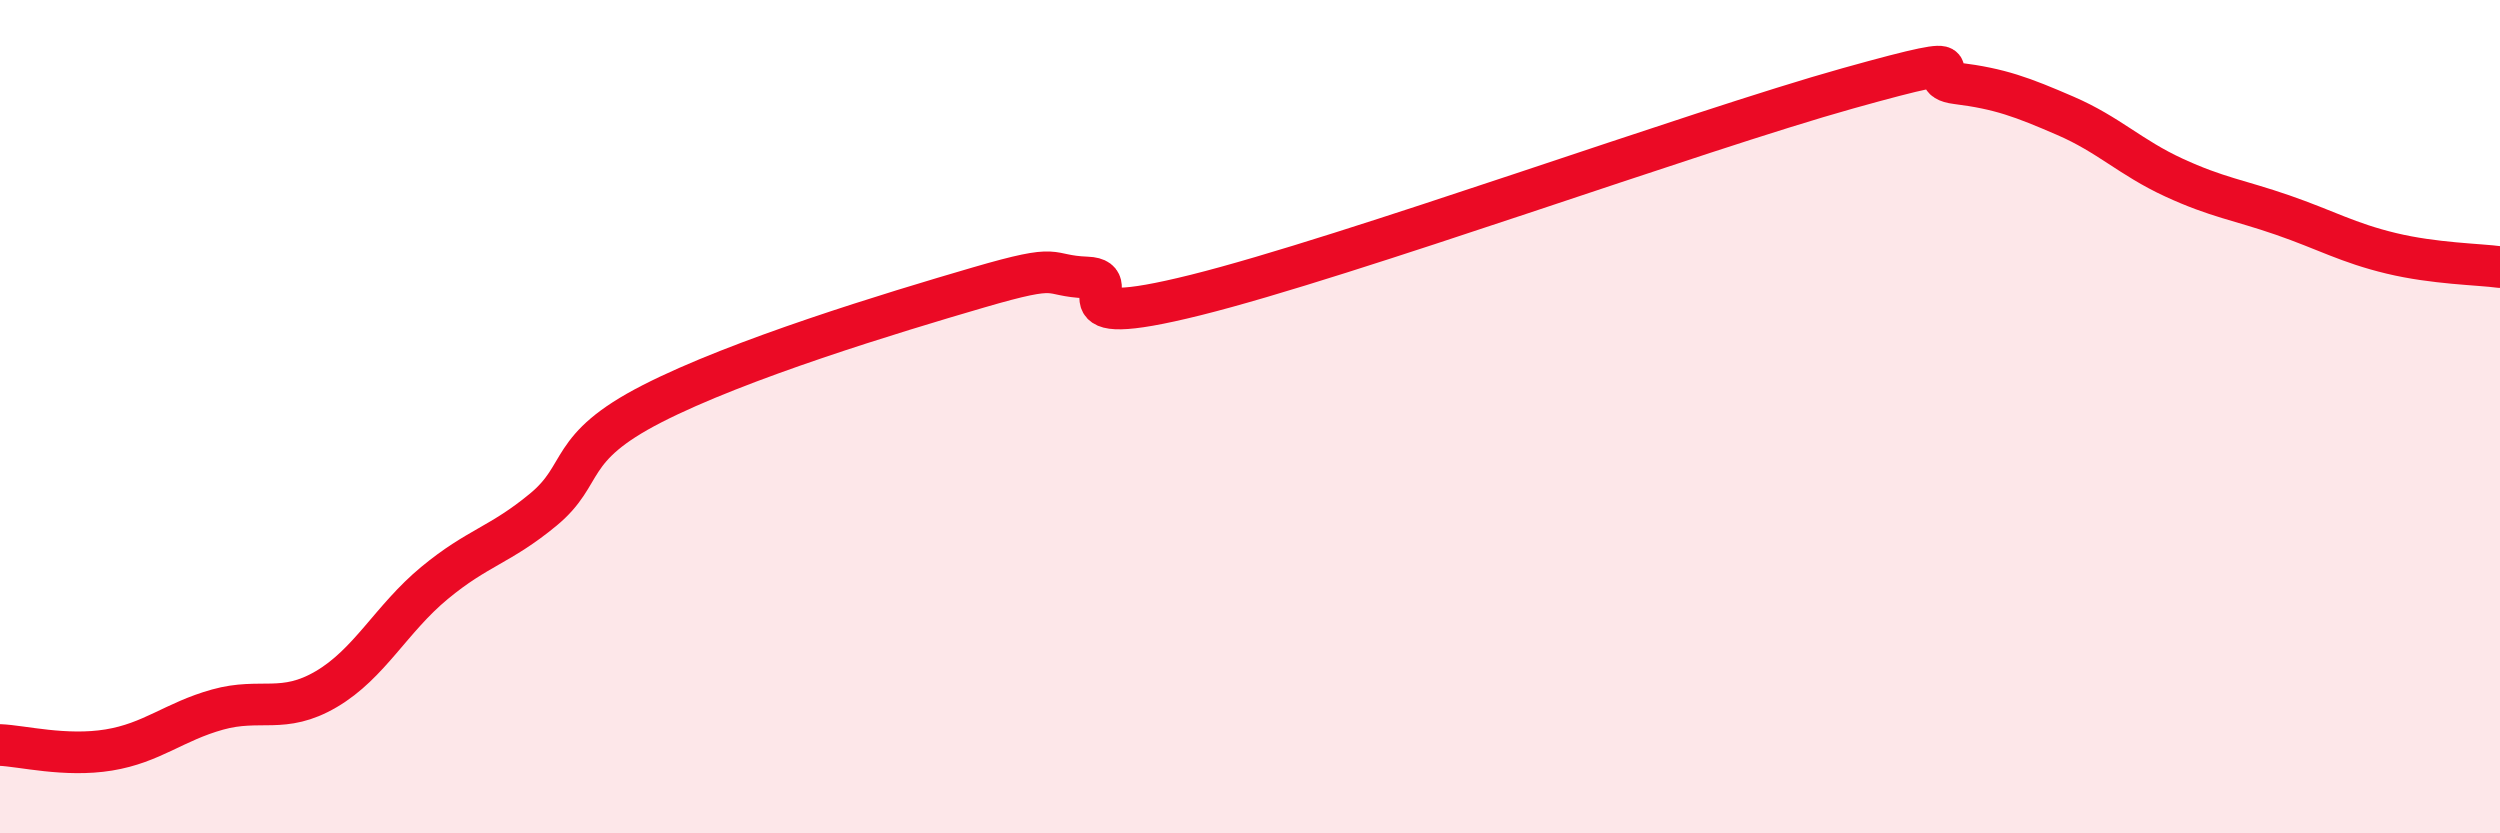
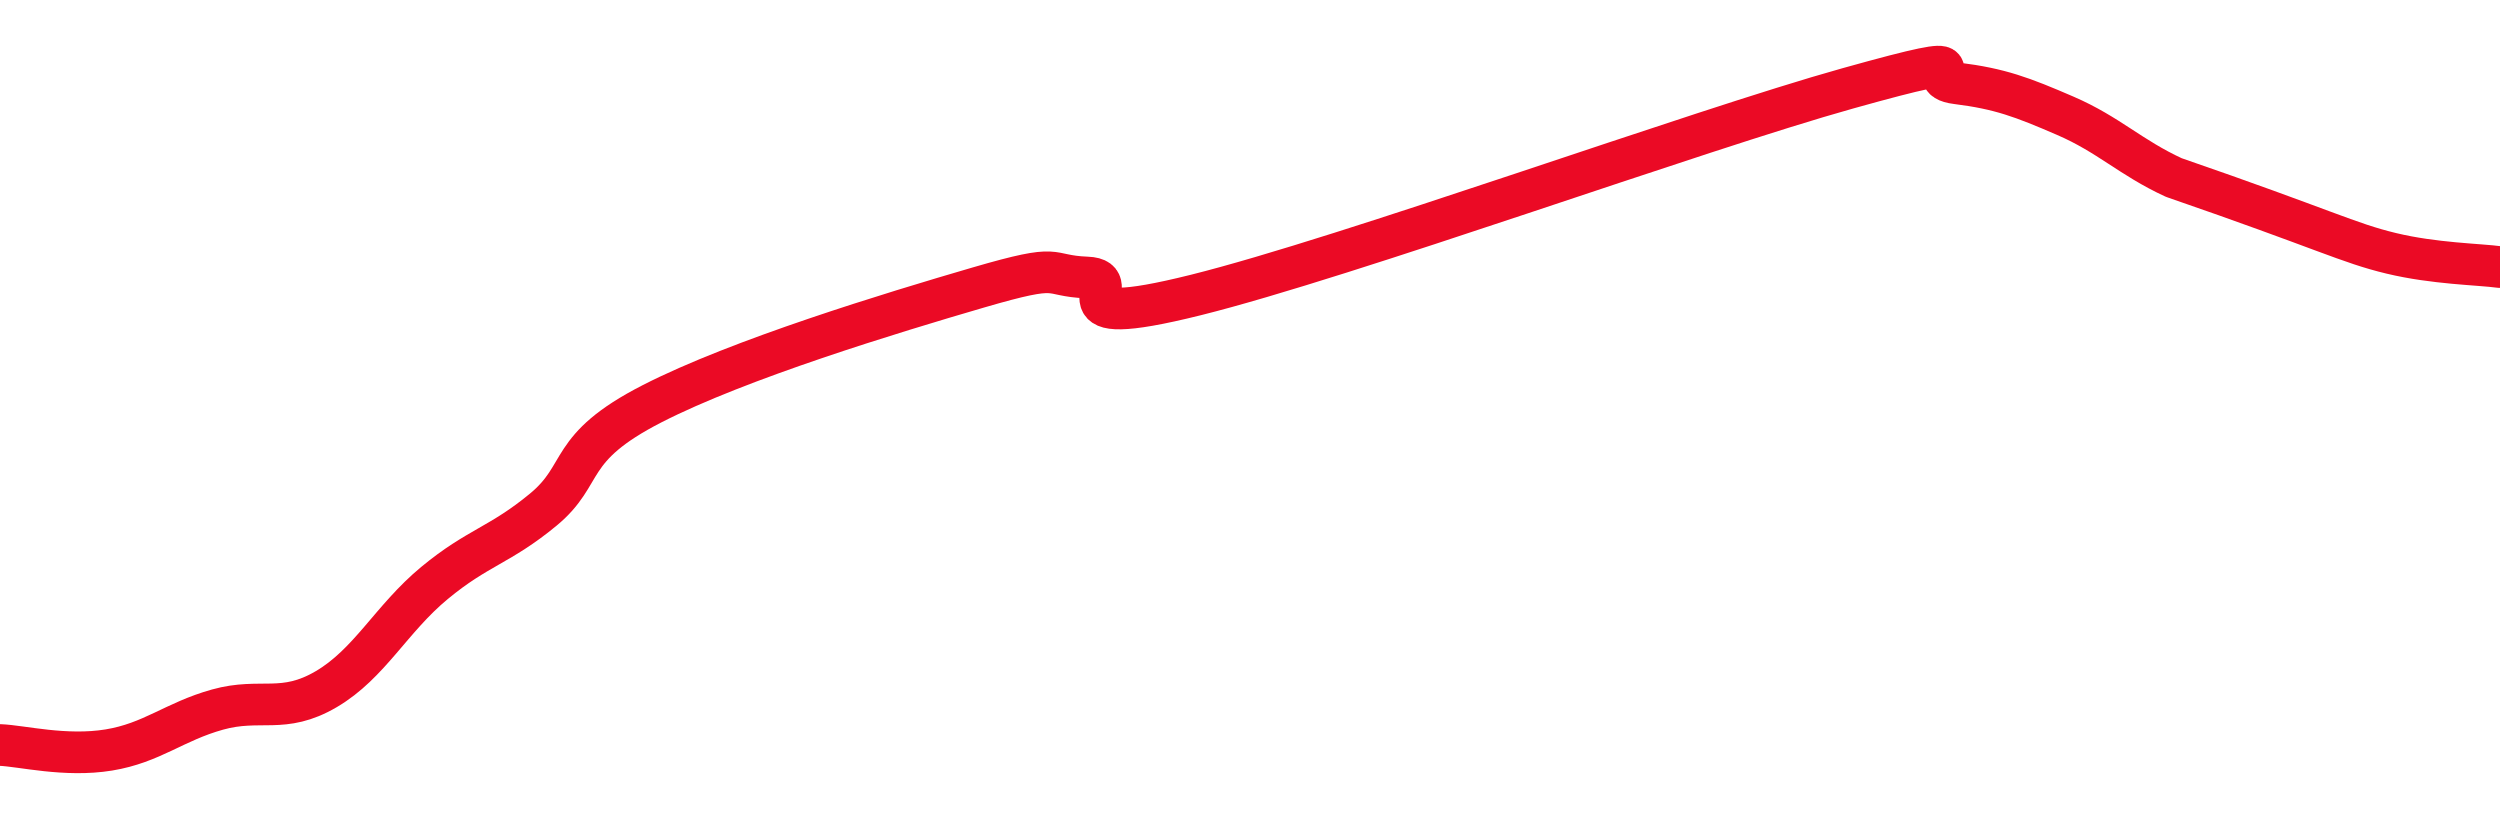
<svg xmlns="http://www.w3.org/2000/svg" width="60" height="20" viewBox="0 0 60 20">
-   <path d="M 0,17.88 C 0.52,17.9 1.57,18.17 2.61,18 C 3.65,17.83 4.18,17.32 5.22,17.03 C 6.26,16.74 6.79,17.15 7.83,16.54 C 8.87,15.93 9.39,14.85 10.43,13.99 C 11.47,13.13 12,13.09 13.04,12.23 C 14.08,11.37 13.56,10.76 15.65,9.69 C 17.74,8.62 21.39,7.51 23.48,6.9 C 25.57,6.29 25.05,6.62 26.09,6.66 C 27.13,6.7 25.05,7.99 28.7,7.08 C 32.35,6.17 40.7,3.14 44.35,2.12 C 48,1.1 45.92,1.87 46.96,2 C 48,2.13 48.53,2.33 49.57,2.78 C 50.61,3.23 51.13,3.78 52.17,4.26 C 53.21,4.74 53.74,4.8 54.78,5.16 C 55.82,5.52 56.35,5.83 57.39,6.08 C 58.43,6.33 59.48,6.34 60,6.41L60 20L0 20Z" fill="#EB0A25" opacity="0.1" stroke-linecap="round" stroke-linejoin="round" />
-   <path d="M 0,17.88 C 0.52,17.9 1.57,18.17 2.61,18 C 3.65,17.83 4.18,17.32 5.22,17.03 C 6.26,16.74 6.79,17.15 7.83,16.54 C 8.87,15.93 9.39,14.85 10.43,13.99 C 11.47,13.13 12,13.09 13.04,12.23 C 14.08,11.37 13.56,10.76 15.65,9.69 C 17.74,8.62 21.39,7.51 23.48,6.9 C 25.57,6.29 25.05,6.62 26.09,6.66 C 27.13,6.7 25.05,7.99 28.7,7.08 C 32.35,6.17 40.7,3.14 44.35,2.12 C 48,1.1 45.92,1.87 46.96,2 C 48,2.13 48.53,2.33 49.57,2.78 C 50.61,3.23 51.13,3.78 52.17,4.26 C 53.21,4.74 53.74,4.8 54.78,5.16 C 55.82,5.52 56.35,5.83 57.39,6.08 C 58.43,6.33 59.48,6.34 60,6.41" stroke="#EB0A25" stroke-width="1" fill="none" stroke-linecap="round" stroke-linejoin="round" />
+   <path d="M 0,17.88 C 0.52,17.9 1.57,18.17 2.61,18 C 3.65,17.83 4.18,17.32 5.22,17.03 C 6.26,16.74 6.79,17.15 7.83,16.54 C 8.87,15.93 9.39,14.85 10.43,13.99 C 11.47,13.13 12,13.09 13.04,12.23 C 14.08,11.37 13.56,10.76 15.65,9.69 C 17.74,8.62 21.39,7.51 23.48,6.9 C 25.57,6.29 25.05,6.62 26.09,6.66 C 27.13,6.7 25.05,7.99 28.7,7.08 C 32.35,6.17 40.7,3.14 44.35,2.12 C 48,1.1 45.92,1.87 46.96,2 C 48,2.13 48.53,2.33 49.57,2.78 C 50.61,3.23 51.13,3.78 52.17,4.26 C 55.82,5.52 56.35,5.83 57.39,6.08 C 58.43,6.33 59.48,6.34 60,6.41" stroke="#EB0A25" stroke-width="1" fill="none" stroke-linecap="round" stroke-linejoin="round" />
</svg>